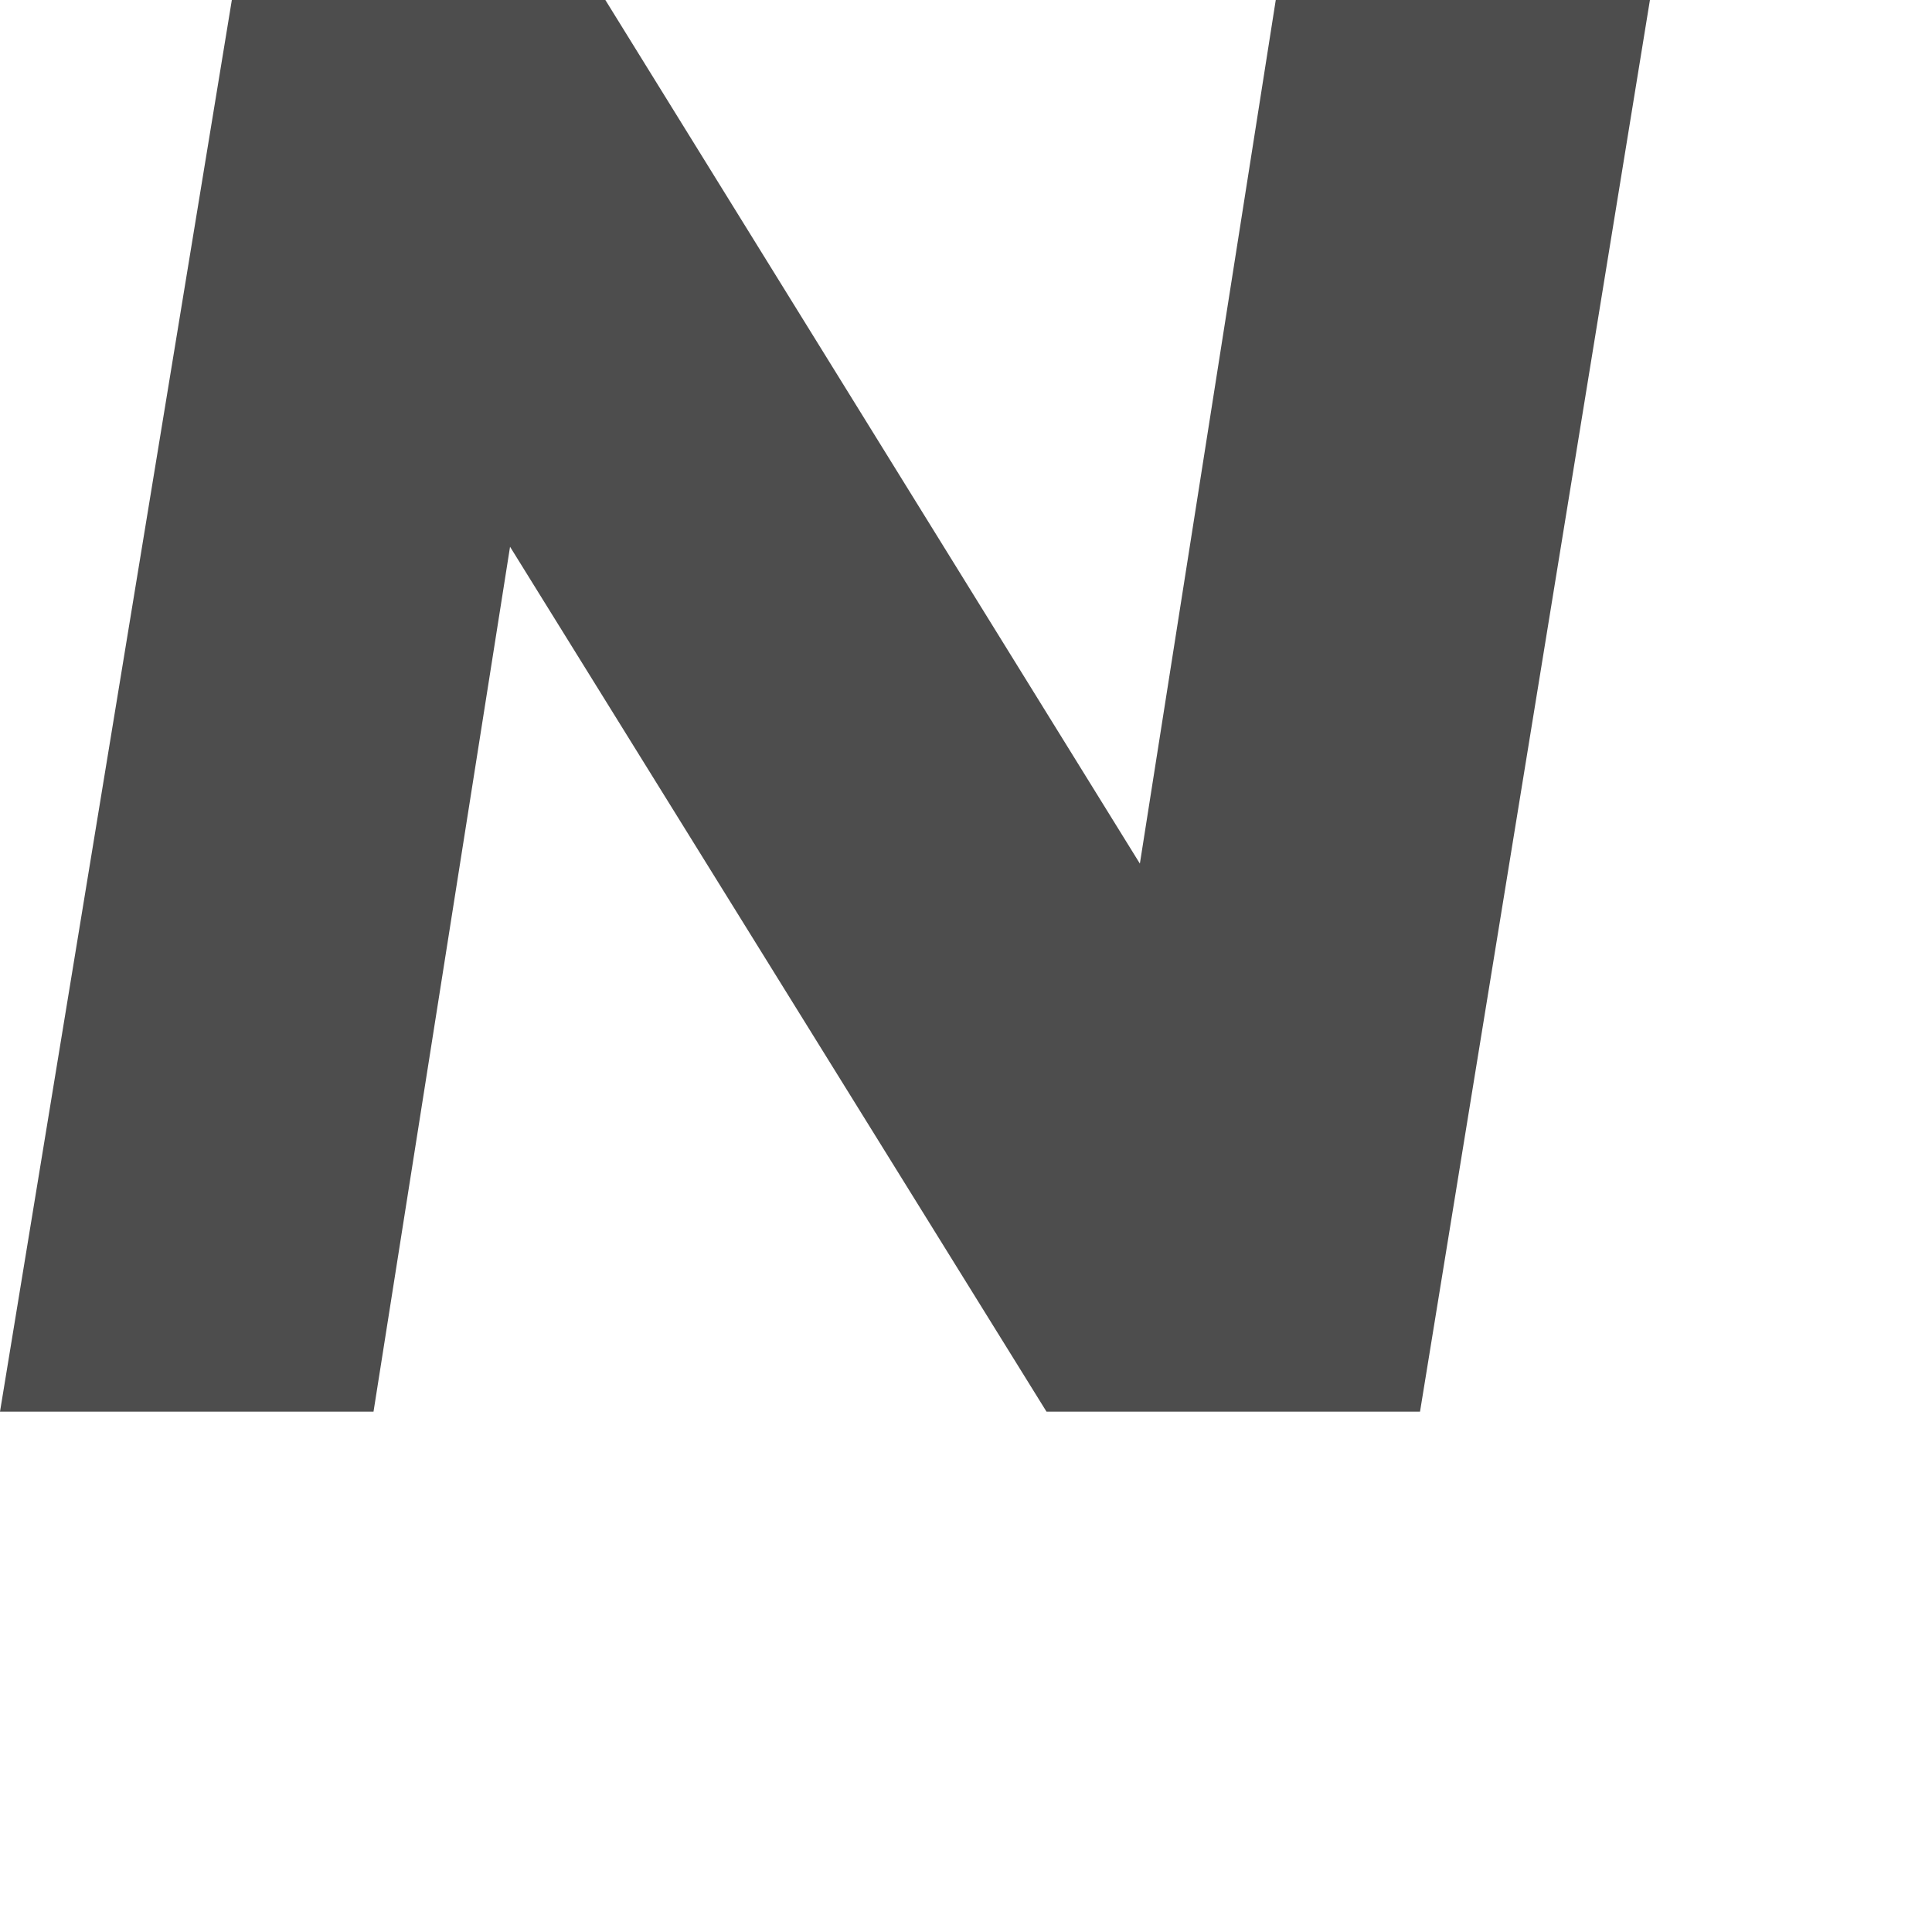
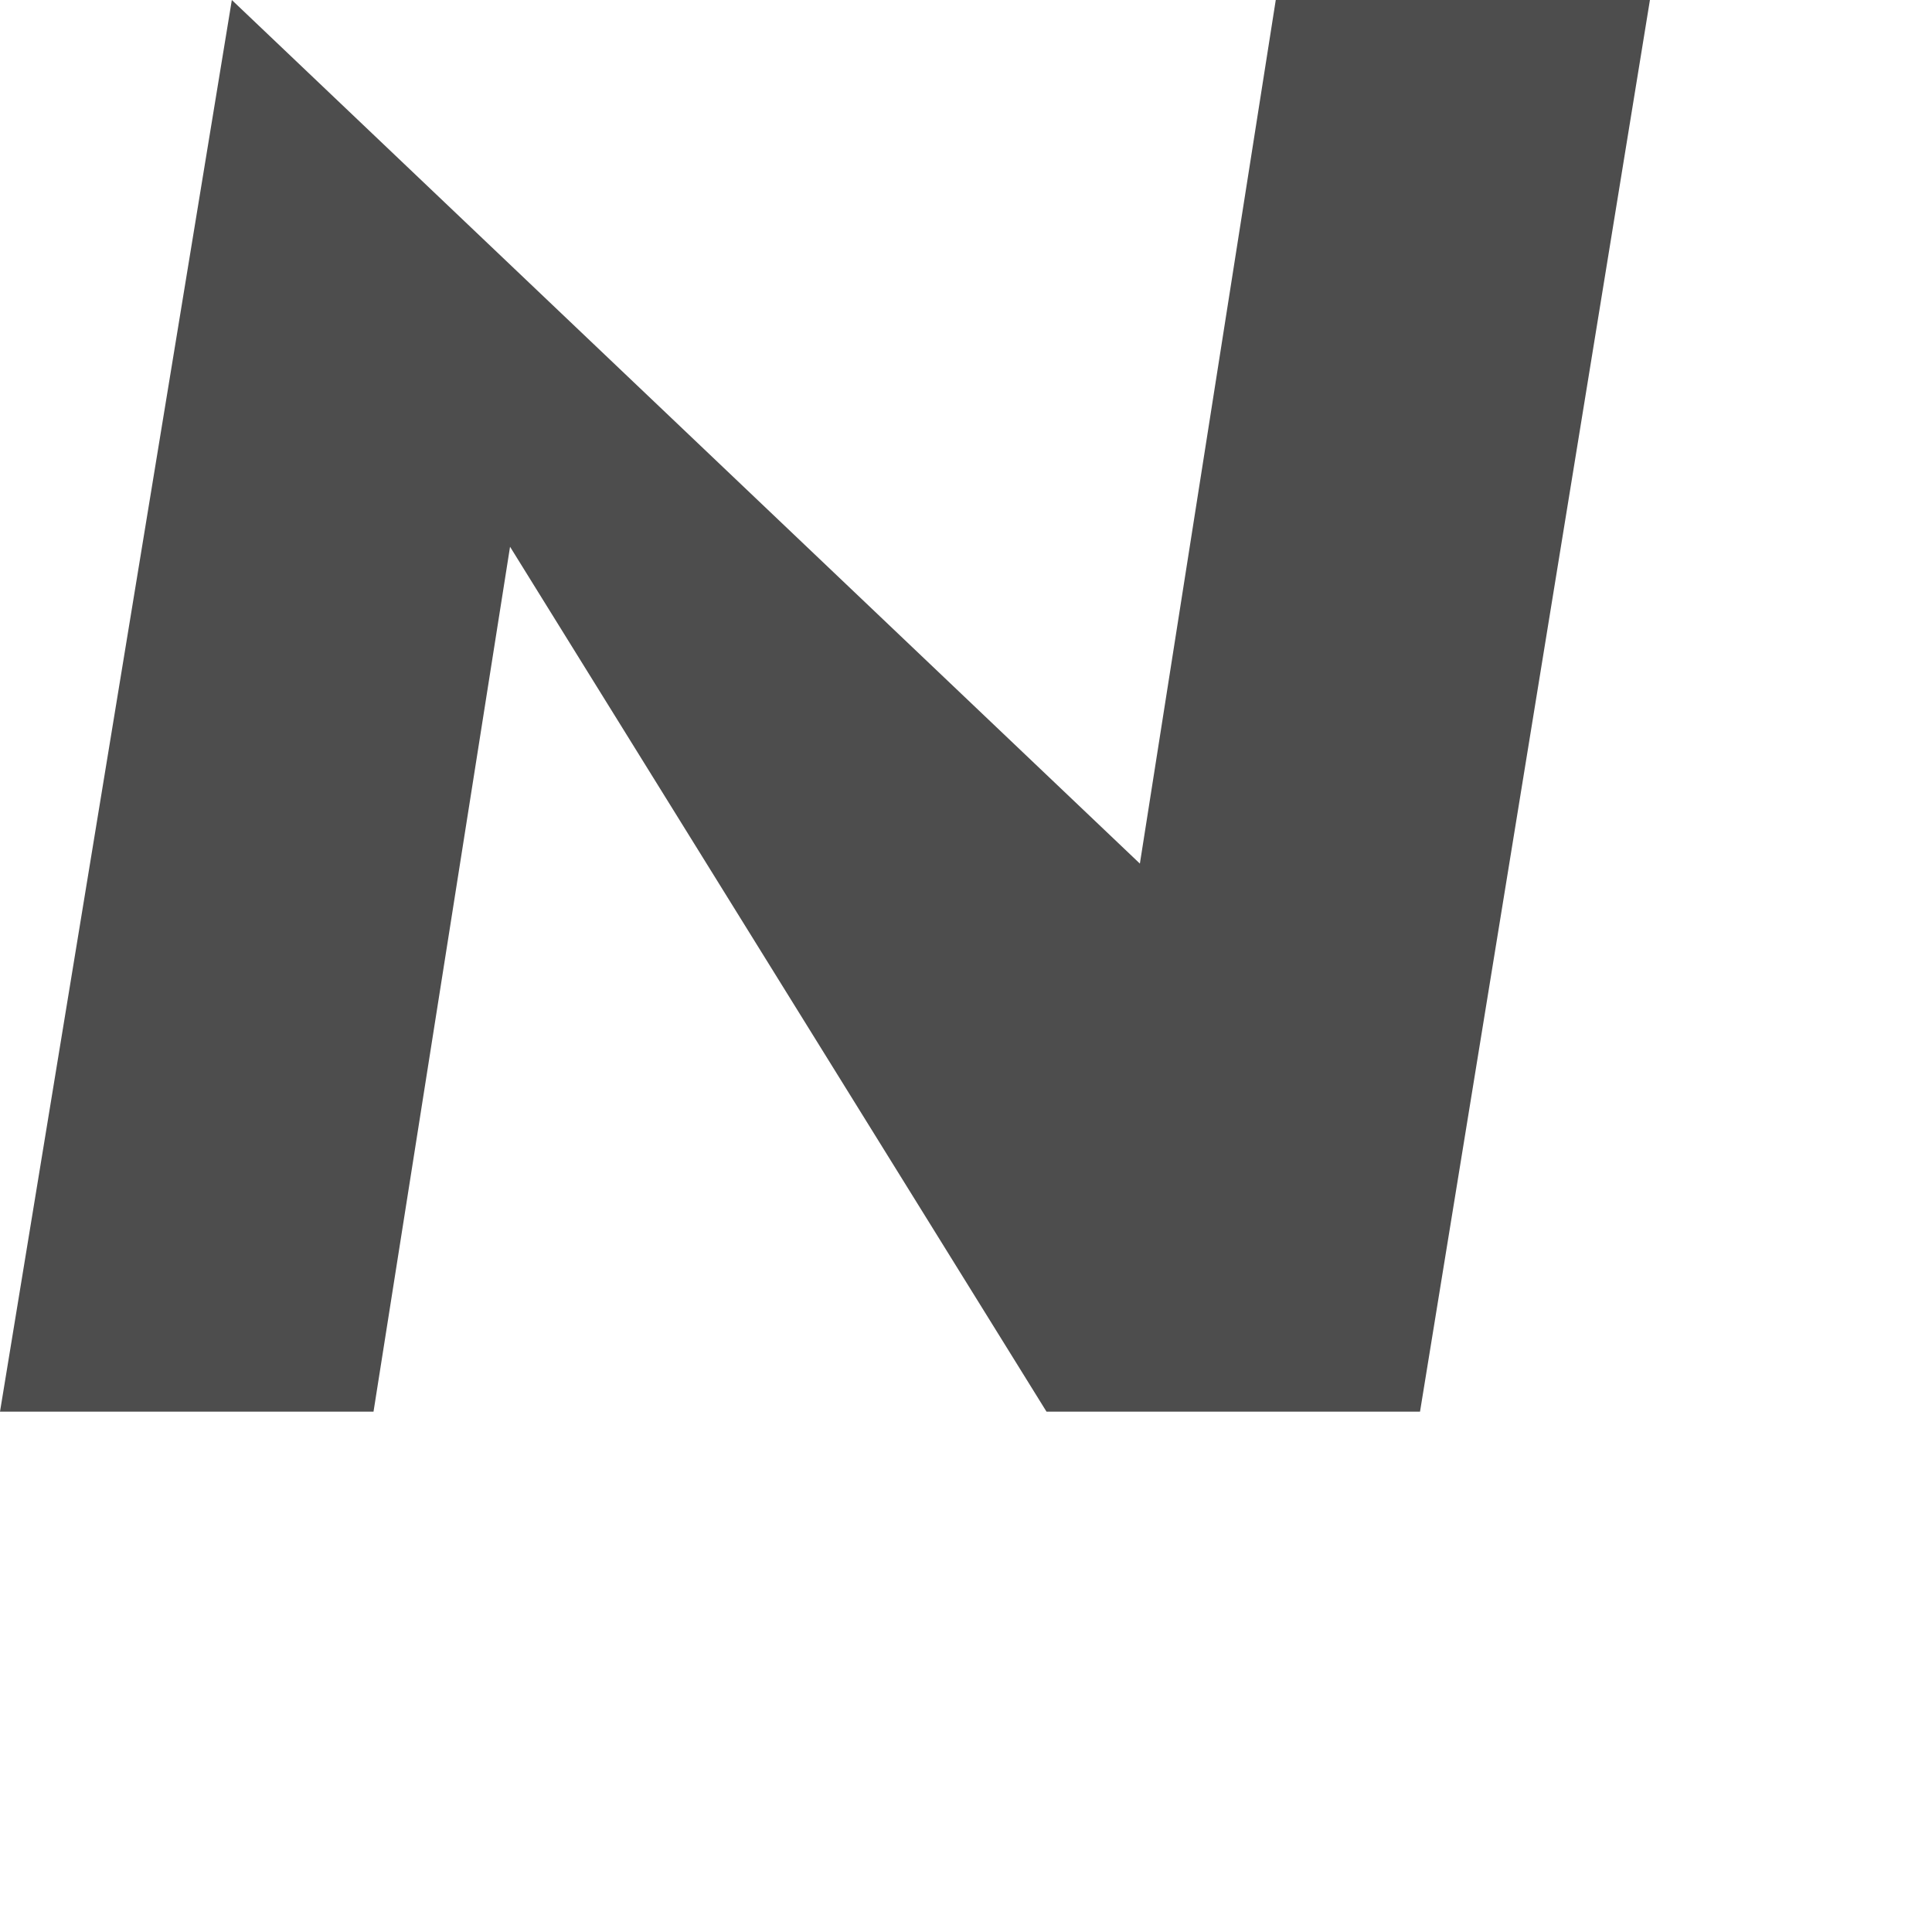
<svg xmlns="http://www.w3.org/2000/svg" fill="none" height="100%" overflow="visible" preserveAspectRatio="none" style="display: block;" viewBox="0 0 3 3" width="100%">
-   <path d="M0.36 0H0.94L1.77 1.341L1.981 0H2.562L2.205 2.192H1.625L0.792 0.849L0.58 2.192H0L0.36 0Z" fill="#4D4D4D" id="Vector" />
+   <path d="M0.36 0L1.77 1.341L1.981 0H2.562L2.205 2.192H1.625L0.792 0.849L0.58 2.192H0L0.36 0Z" fill="#4D4D4D" id="Vector" />
</svg>